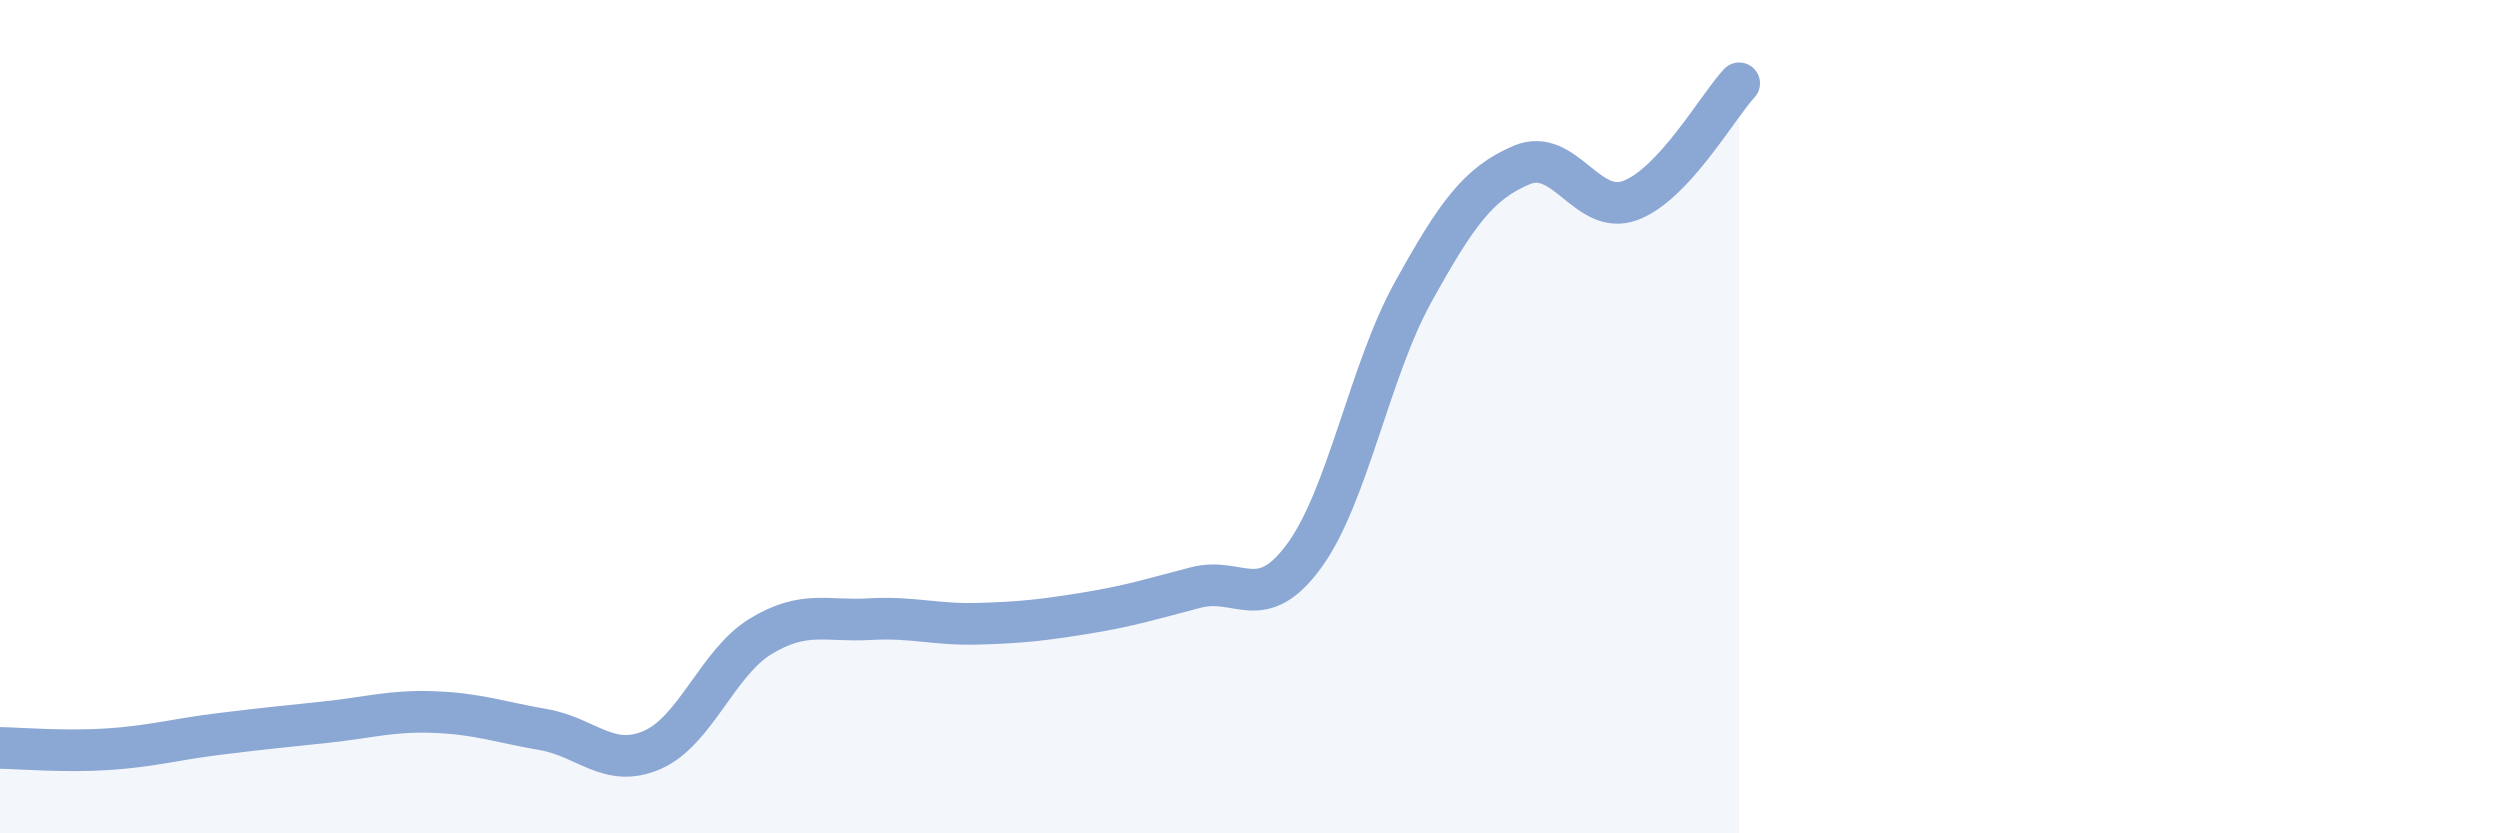
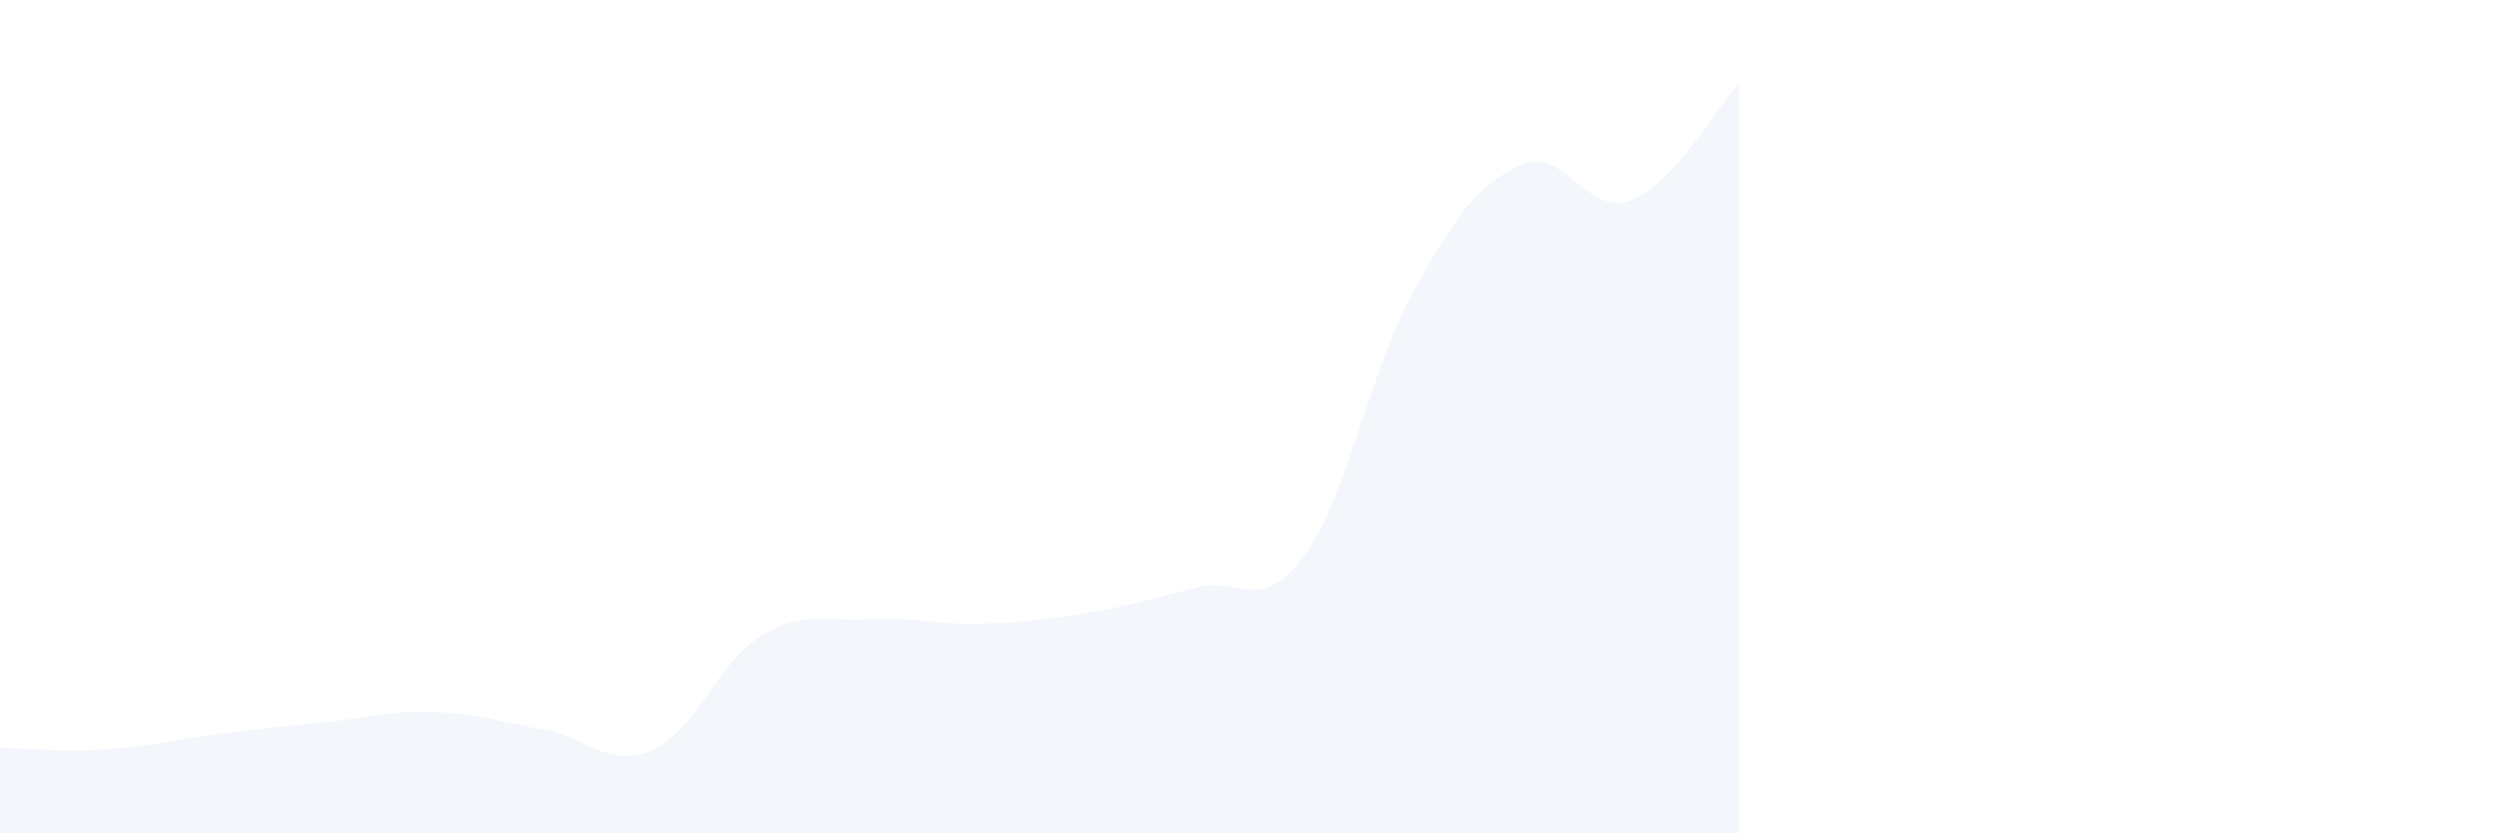
<svg xmlns="http://www.w3.org/2000/svg" width="60" height="20" viewBox="0 0 60 20">
  <path d="M 0,17.95 C 0.52,17.96 1.57,18.05 2.61,17.98 C 3.65,17.91 4.18,17.75 5.22,17.62 C 6.26,17.49 6.79,17.44 7.83,17.33 C 8.87,17.22 9.39,17.05 10.43,17.09 C 11.47,17.13 12,17.33 13.04,17.51 C 14.08,17.69 14.61,18.45 15.65,18 C 16.69,17.55 17.22,15.9 18.26,15.27 C 19.3,14.64 19.83,14.92 20.87,14.86 C 21.91,14.8 22.44,15 23.48,14.97 C 24.52,14.94 25.05,14.88 26.09,14.71 C 27.13,14.54 27.66,14.37 28.7,14.1 C 29.74,13.83 30.26,14.76 31.3,13.34 C 32.34,11.92 32.87,8.9 33.91,7.02 C 34.95,5.14 35.48,4.4 36.52,3.96 C 37.56,3.52 38.09,5.2 39.13,4.81 C 40.17,4.42 41.22,2.56 41.74,2L41.74 20L0 20Z" fill="#8ba7d3" opacity="0.1" stroke-linecap="round" stroke-linejoin="round" />
-   <path d="M 0,17.95 C 0.52,17.96 1.57,18.05 2.61,17.98 C 3.65,17.91 4.18,17.75 5.22,17.62 C 6.26,17.49 6.79,17.44 7.83,17.33 C 8.87,17.22 9.39,17.05 10.43,17.09 C 11.47,17.13 12,17.33 13.04,17.51 C 14.08,17.69 14.61,18.45 15.65,18 C 16.69,17.55 17.22,15.9 18.26,15.27 C 19.3,14.64 19.83,14.92 20.87,14.86 C 21.91,14.8 22.44,15 23.48,14.97 C 24.52,14.94 25.05,14.88 26.09,14.71 C 27.13,14.54 27.66,14.37 28.7,14.1 C 29.74,13.83 30.26,14.76 31.3,13.34 C 32.34,11.92 32.87,8.9 33.91,7.02 C 34.95,5.14 35.48,4.4 36.52,3.96 C 37.56,3.52 38.09,5.2 39.13,4.81 C 40.17,4.42 41.22,2.56 41.74,2" stroke="#8ba7d3" stroke-width="1" fill="none" stroke-linecap="round" stroke-linejoin="round" />
</svg>